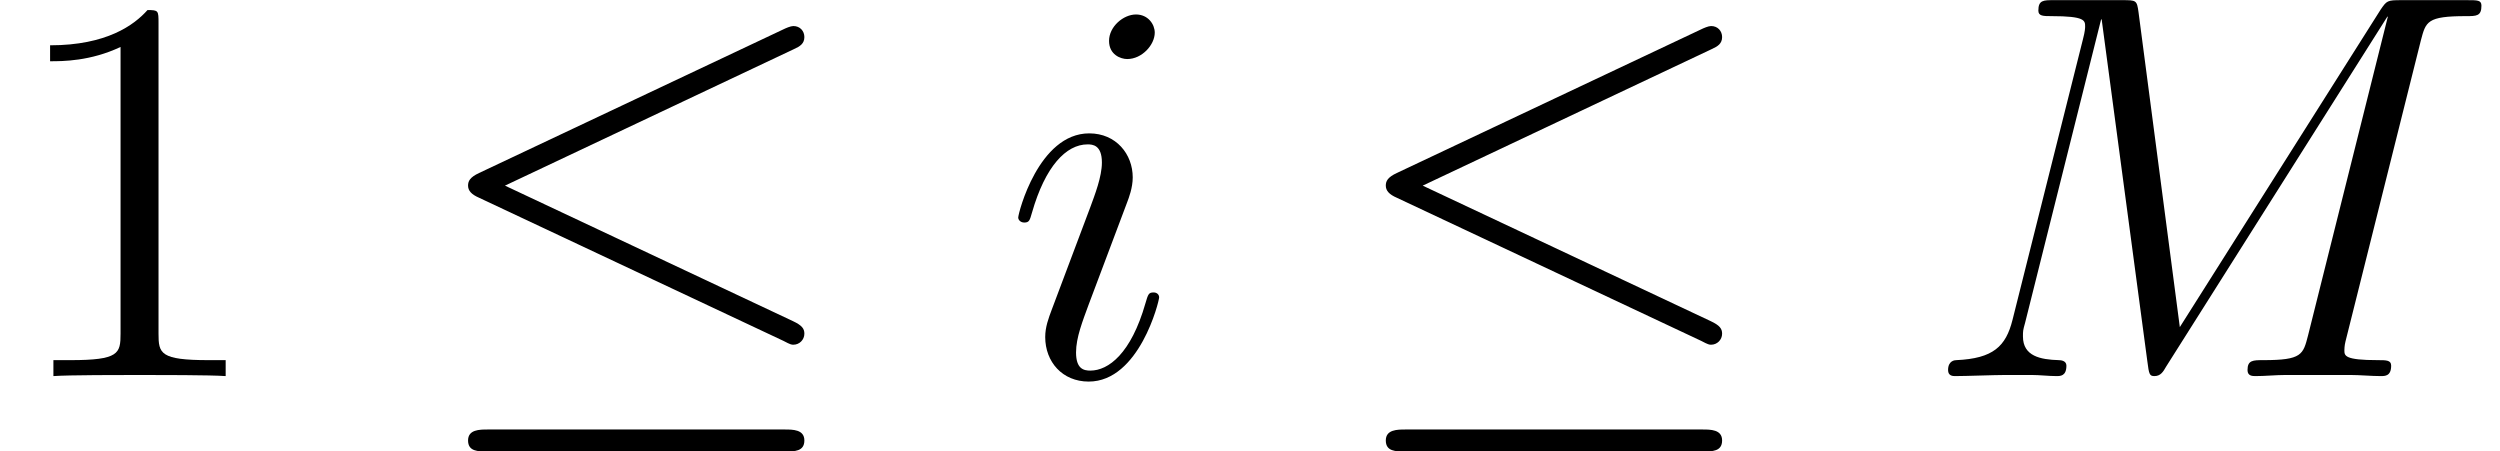
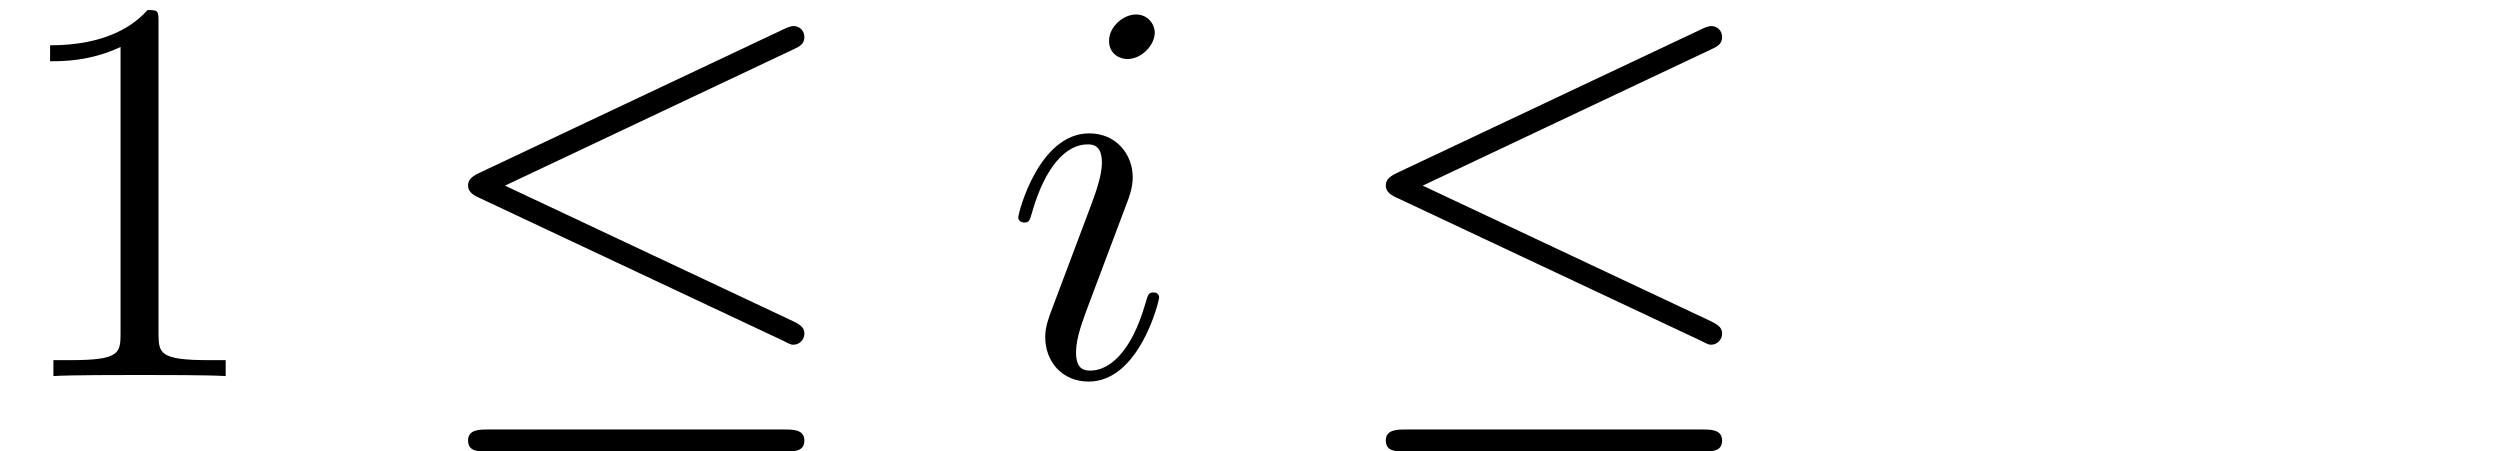
<svg xmlns="http://www.w3.org/2000/svg" xmlns:xlink="http://www.w3.org/1999/xlink" height="12.244pt" version="1.1" viewBox="56.413 55.542 67.876 12.244" width="67.876pt">
  <defs>
-     <path d="M13.569 -9.116C13.704 -9.624 13.733 -9.773 14.794 -9.773C15.079 -9.773 15.213 -9.773 15.213 -10.057C15.213 -10.207 15.108 -10.207 14.824 -10.207H13.031C12.658 -10.207 12.643 -10.192 12.478 -9.953L7.024 -1.33L5.903 -9.878C5.858 -10.207 5.843 -10.207 5.455 -10.207H3.601C3.318 -10.207 3.183 -10.207 3.183 -9.923C3.183 -9.773 3.318 -9.773 3.542 -9.773C4.453 -9.773 4.453 -9.654 4.453 -9.489C4.453 -9.46 4.453 -9.37 4.394 -9.146L2.481 -1.524C2.301 -0.807 1.958 -0.478 0.956 -0.433C0.912 -0.433 0.732 -0.418 0.732 -0.164C0.732 0 0.867 0 0.927 0C1.225 0 1.988 -0.03 2.286 -0.03H3.004C3.213 -0.03 3.467 0 3.676 0C3.781 0 3.945 0 3.945 -0.284C3.945 -0.418 3.796 -0.433 3.736 -0.433C3.243 -0.448 2.765 -0.538 2.765 -1.076C2.765 -1.225 2.765 -1.24 2.824 -1.45L4.887 -9.684H4.902L6.142 -0.403C6.187 -0.045 6.202 0 6.336 0C6.501 0 6.575 -0.12 6.65 -0.254L12.658 -9.758H12.672L10.506 -1.106C10.371 -0.583 10.341 -0.433 9.295 -0.433C9.011 -0.433 8.862 -0.433 8.862 -0.164C8.862 0 8.996 0 9.086 0C9.34 0 9.639 -0.03 9.893 -0.03H11.656C11.91 -0.03 12.224 0 12.478 0C12.598 0 12.762 0 12.762 -0.284C12.762 -0.433 12.628 -0.433 12.403 -0.433C11.492 -0.433 11.492 -0.553 11.492 -0.702C11.492 -0.717 11.492 -0.822 11.522 -0.941L13.569 -9.116Z" id="g1-77" />
    <path d="M4.229 -2.137C4.229 -2.212 4.169 -2.271 4.08 -2.271C3.945 -2.271 3.93 -2.227 3.856 -1.973C3.467 -0.613 2.854 -0.149 2.361 -0.149C2.182 -0.149 1.973 -0.194 1.973 -0.643C1.973 -1.046 2.152 -1.494 2.316 -1.943L3.362 -4.722C3.407 -4.842 3.512 -5.111 3.512 -5.395C3.512 -6.022 3.064 -6.59 2.331 -6.59C0.956 -6.59 0.403 -4.423 0.403 -4.304C0.403 -4.244 0.463 -4.169 0.568 -4.169C0.702 -4.169 0.717 -4.229 0.777 -4.438C1.136 -5.694 1.704 -6.291 2.286 -6.291C2.421 -6.291 2.675 -6.276 2.675 -5.798C2.675 -5.41 2.481 -4.917 2.361 -4.588L1.315 -1.808C1.225 -1.569 1.136 -1.33 1.136 -1.061C1.136 -0.389 1.599 0.149 2.316 0.149C3.691 0.149 4.229 -2.032 4.229 -2.137ZM4.11 -9.325C4.11 -9.549 3.93 -9.818 3.601 -9.818C3.258 -9.818 2.869 -9.489 2.869 -9.101C2.869 -8.727 3.183 -8.608 3.362 -8.608C3.766 -8.608 4.11 -8.996 4.11 -9.325Z" id="g1-105" />
    <path d="M4.304 -9.579C4.304 -9.923 4.304 -9.938 4.005 -9.938C3.646 -9.534 2.899 -8.981 1.36 -8.981V-8.548C1.704 -8.548 2.451 -8.548 3.273 -8.936V-1.151C3.273 -0.613 3.228 -0.433 1.913 -0.433H1.45V0C1.853 -0.03 3.303 -0.03 3.796 -0.03S5.724 -0.03 6.127 0V-0.433H5.664C4.349 -0.433 4.304 -0.613 4.304 -1.151V-9.579Z" id="g2-49" />
-     <path d="M10.087 -8.877C10.252 -8.951 10.371 -9.026 10.371 -9.205C10.371 -9.37 10.252 -9.504 10.072 -9.504C9.998 -9.504 9.863 -9.445 9.803 -9.415L1.539 -5.514C1.285 -5.395 1.24 -5.29 1.24 -5.171C1.24 -5.036 1.33 -4.932 1.539 -4.842L9.803 -0.956C9.998 -0.852 10.027 -0.852 10.072 -0.852C10.237 -0.852 10.371 -0.986 10.371 -1.151C10.371 -1.285 10.311 -1.375 10.057 -1.494L2.242 -5.171L10.087 -8.877ZM9.848 2.047C10.102 2.047 10.371 2.047 10.371 1.748S10.057 1.45 9.833 1.45H1.778C1.554 1.45 1.24 1.45 1.24 1.748S1.509 2.047 1.763 2.047H9.848Z" id="g0-20" />
+     <path d="M10.087 -8.877C10.252 -8.951 10.371 -9.026 10.371 -9.205C10.371 -9.37 10.252 -9.504 10.072 -9.504C9.998 -9.504 9.863 -9.445 9.803 -9.415L1.539 -5.514C1.285 -5.395 1.24 -5.29 1.24 -5.171C1.24 -5.036 1.33 -4.932 1.539 -4.842L9.803 -0.956C9.998 -0.852 10.027 -0.852 10.072 -0.852C10.237 -0.852 10.371 -0.986 10.371 -1.151C10.371 -1.285 10.311 -1.375 10.057 -1.494L2.242 -5.171L10.087 -8.877ZM9.848 2.047C10.102 2.047 10.371 2.047 10.371 1.748S10.057 1.45 9.833 1.45H1.778C1.554 1.45 1.24 1.45 1.24 1.748S1.509 2.047 1.763 2.047Z" id="g0-20" />
  </defs>
  <g id="page1">
    <use x="56.413" xlink:href="#g2-49" y="65.753" />
    <use x="67.881" xlink:href="#g0-20" y="65.753" />
    <use x="83.655" xlink:href="#g1-105" y="65.753" />
    <use x="92.798" xlink:href="#g0-20" y="65.753" />
    <use x="108.572" xlink:href="#g1-77" y="65.753" />
  </g>
</svg>